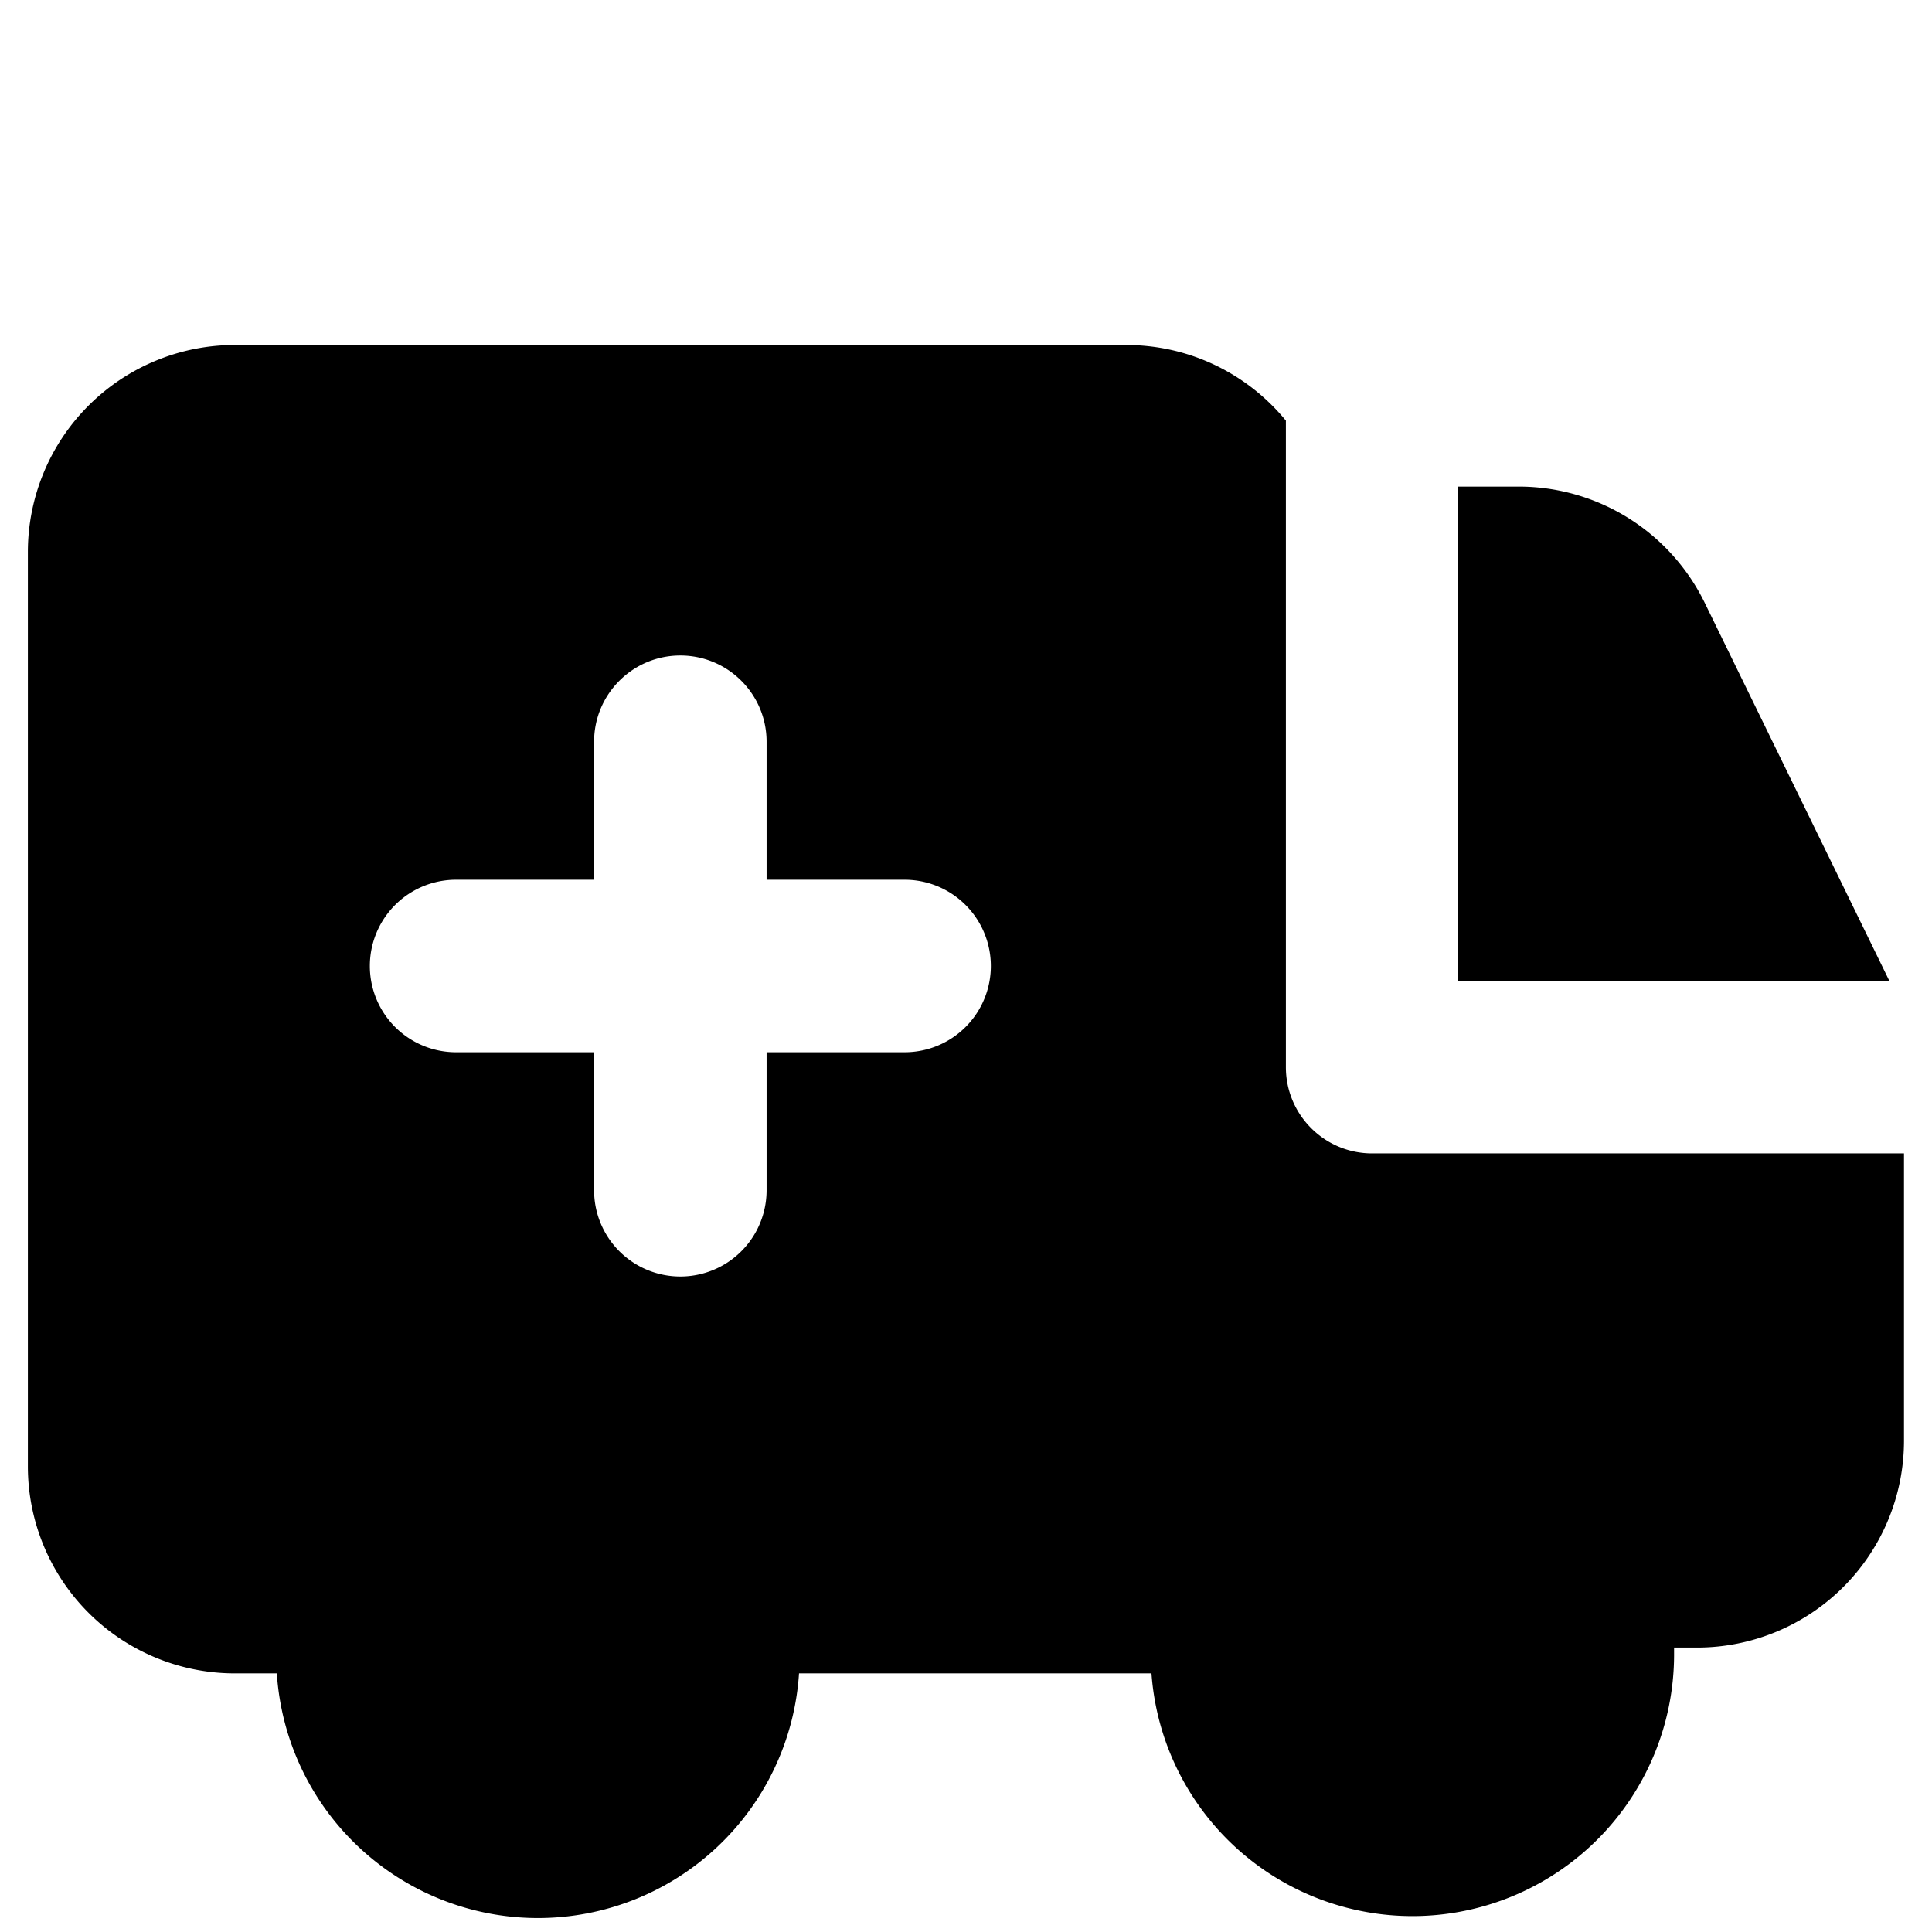
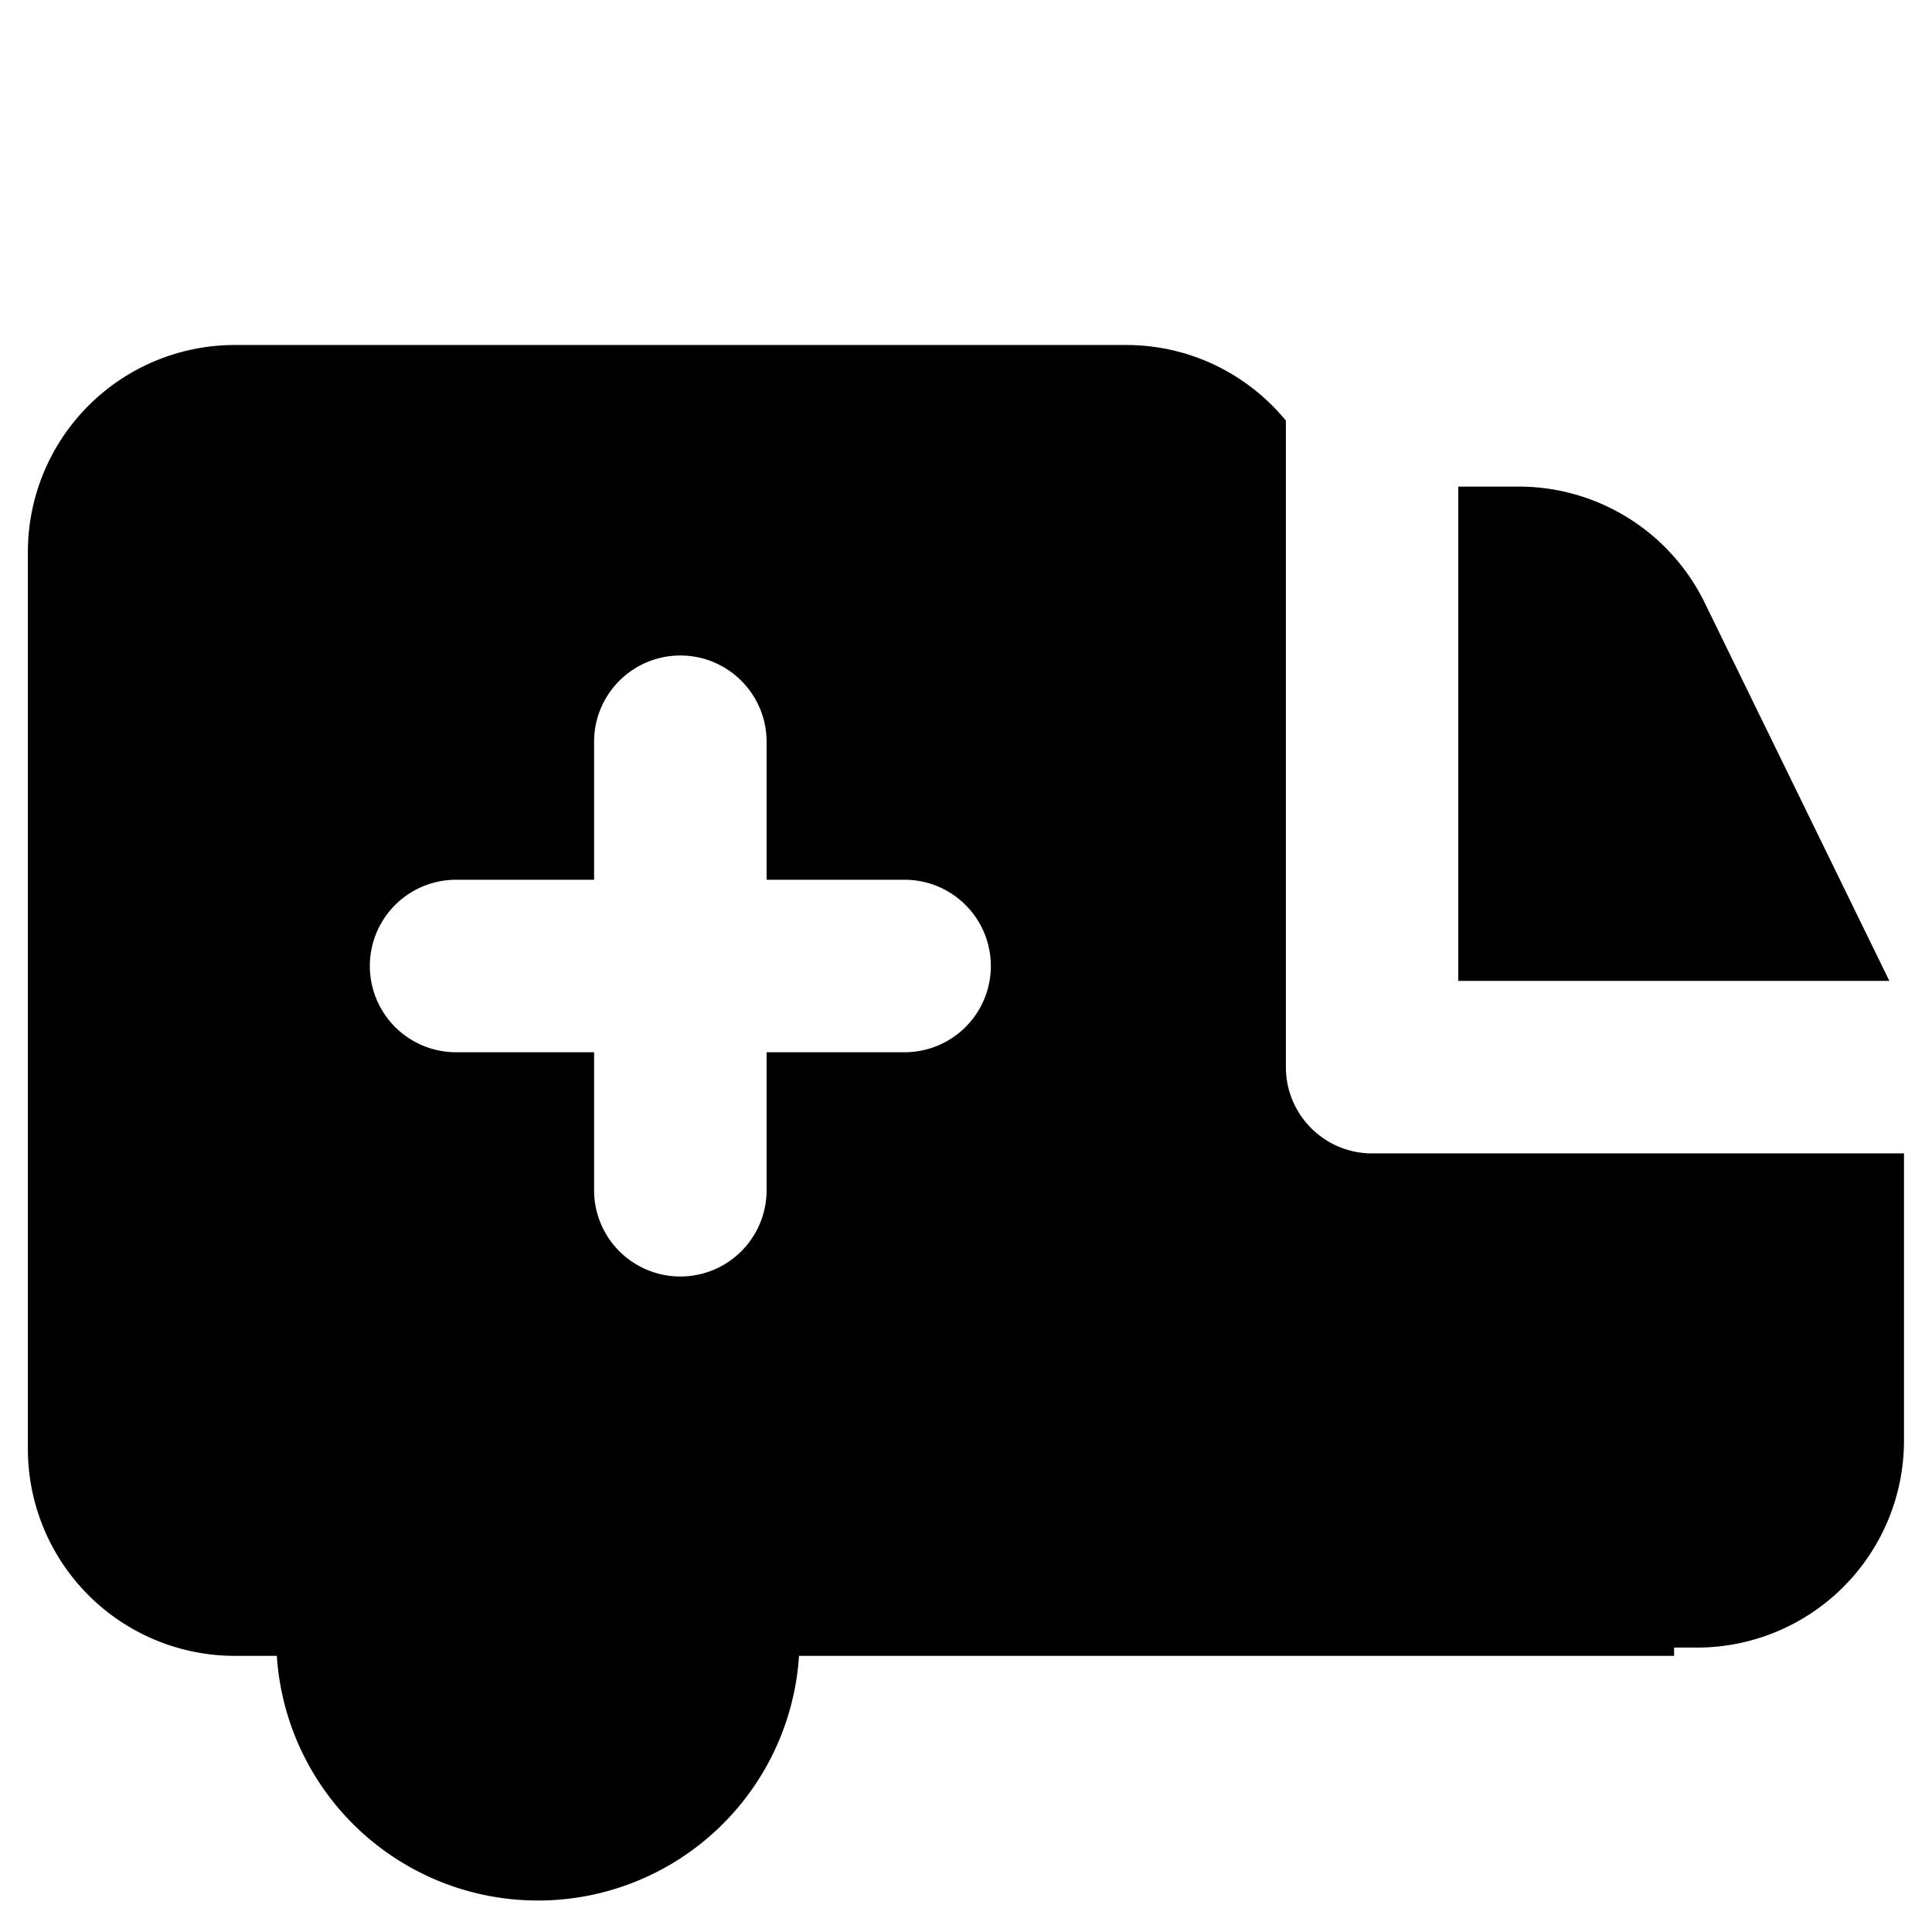
<svg xmlns="http://www.w3.org/2000/svg" width="800" height="800" viewBox="0 0 14 14">
-   <path fill="currentColor" fill-rule="evenodd" d="m12.353 4.368l1.338 2.74h-3.124V3.526h.438a1.5 1.5 0 0 1 1.348.842M8.16 2.5c.466 0 .883.213 1.158.548v4.685c0 .345.28.625.625.625h3.854v2.081a1.5 1.5 0 0 1-1.5 1.5h-.166v.06a1.896 1.896 0 0 1-3.787.127H5.79a1.896 1.896 0 0 1-3.784 0h-.304a1.5 1.5 0 0 1-1.5-1.5V4a1.5 1.5 0 0 1 1.5-1.5zM4.93 4.75c.345 0 .625.28.625.625v1h1a.625.625 0 1 1 0 1.25h-1v1a.625.625 0 1 1-1.25 0v-1h-1a.625.625 0 0 1 0-1.25h1v-1c0-.345.28-.625.625-.625" clip-rule="evenodd" />
+   <path fill="currentColor" fill-rule="evenodd" d="m12.353 4.368l1.338 2.74h-3.124V3.526h.438a1.5 1.5 0 0 1 1.348.842M8.16 2.5c.466 0 .883.213 1.158.548v4.685c0 .345.28.625.625.625h3.854v2.081a1.5 1.5 0 0 1-1.5 1.5h-.166v.06H5.79a1.896 1.896 0 0 1-3.784 0h-.304a1.5 1.5 0 0 1-1.5-1.5V4a1.5 1.5 0 0 1 1.5-1.5zM4.93 4.75c.345 0 .625.28.625.625v1h1a.625.625 0 1 1 0 1.25h-1v1a.625.625 0 1 1-1.25 0v-1h-1a.625.625 0 0 1 0-1.25h1v-1c0-.345.28-.625.625-.625" clip-rule="evenodd" />
</svg>